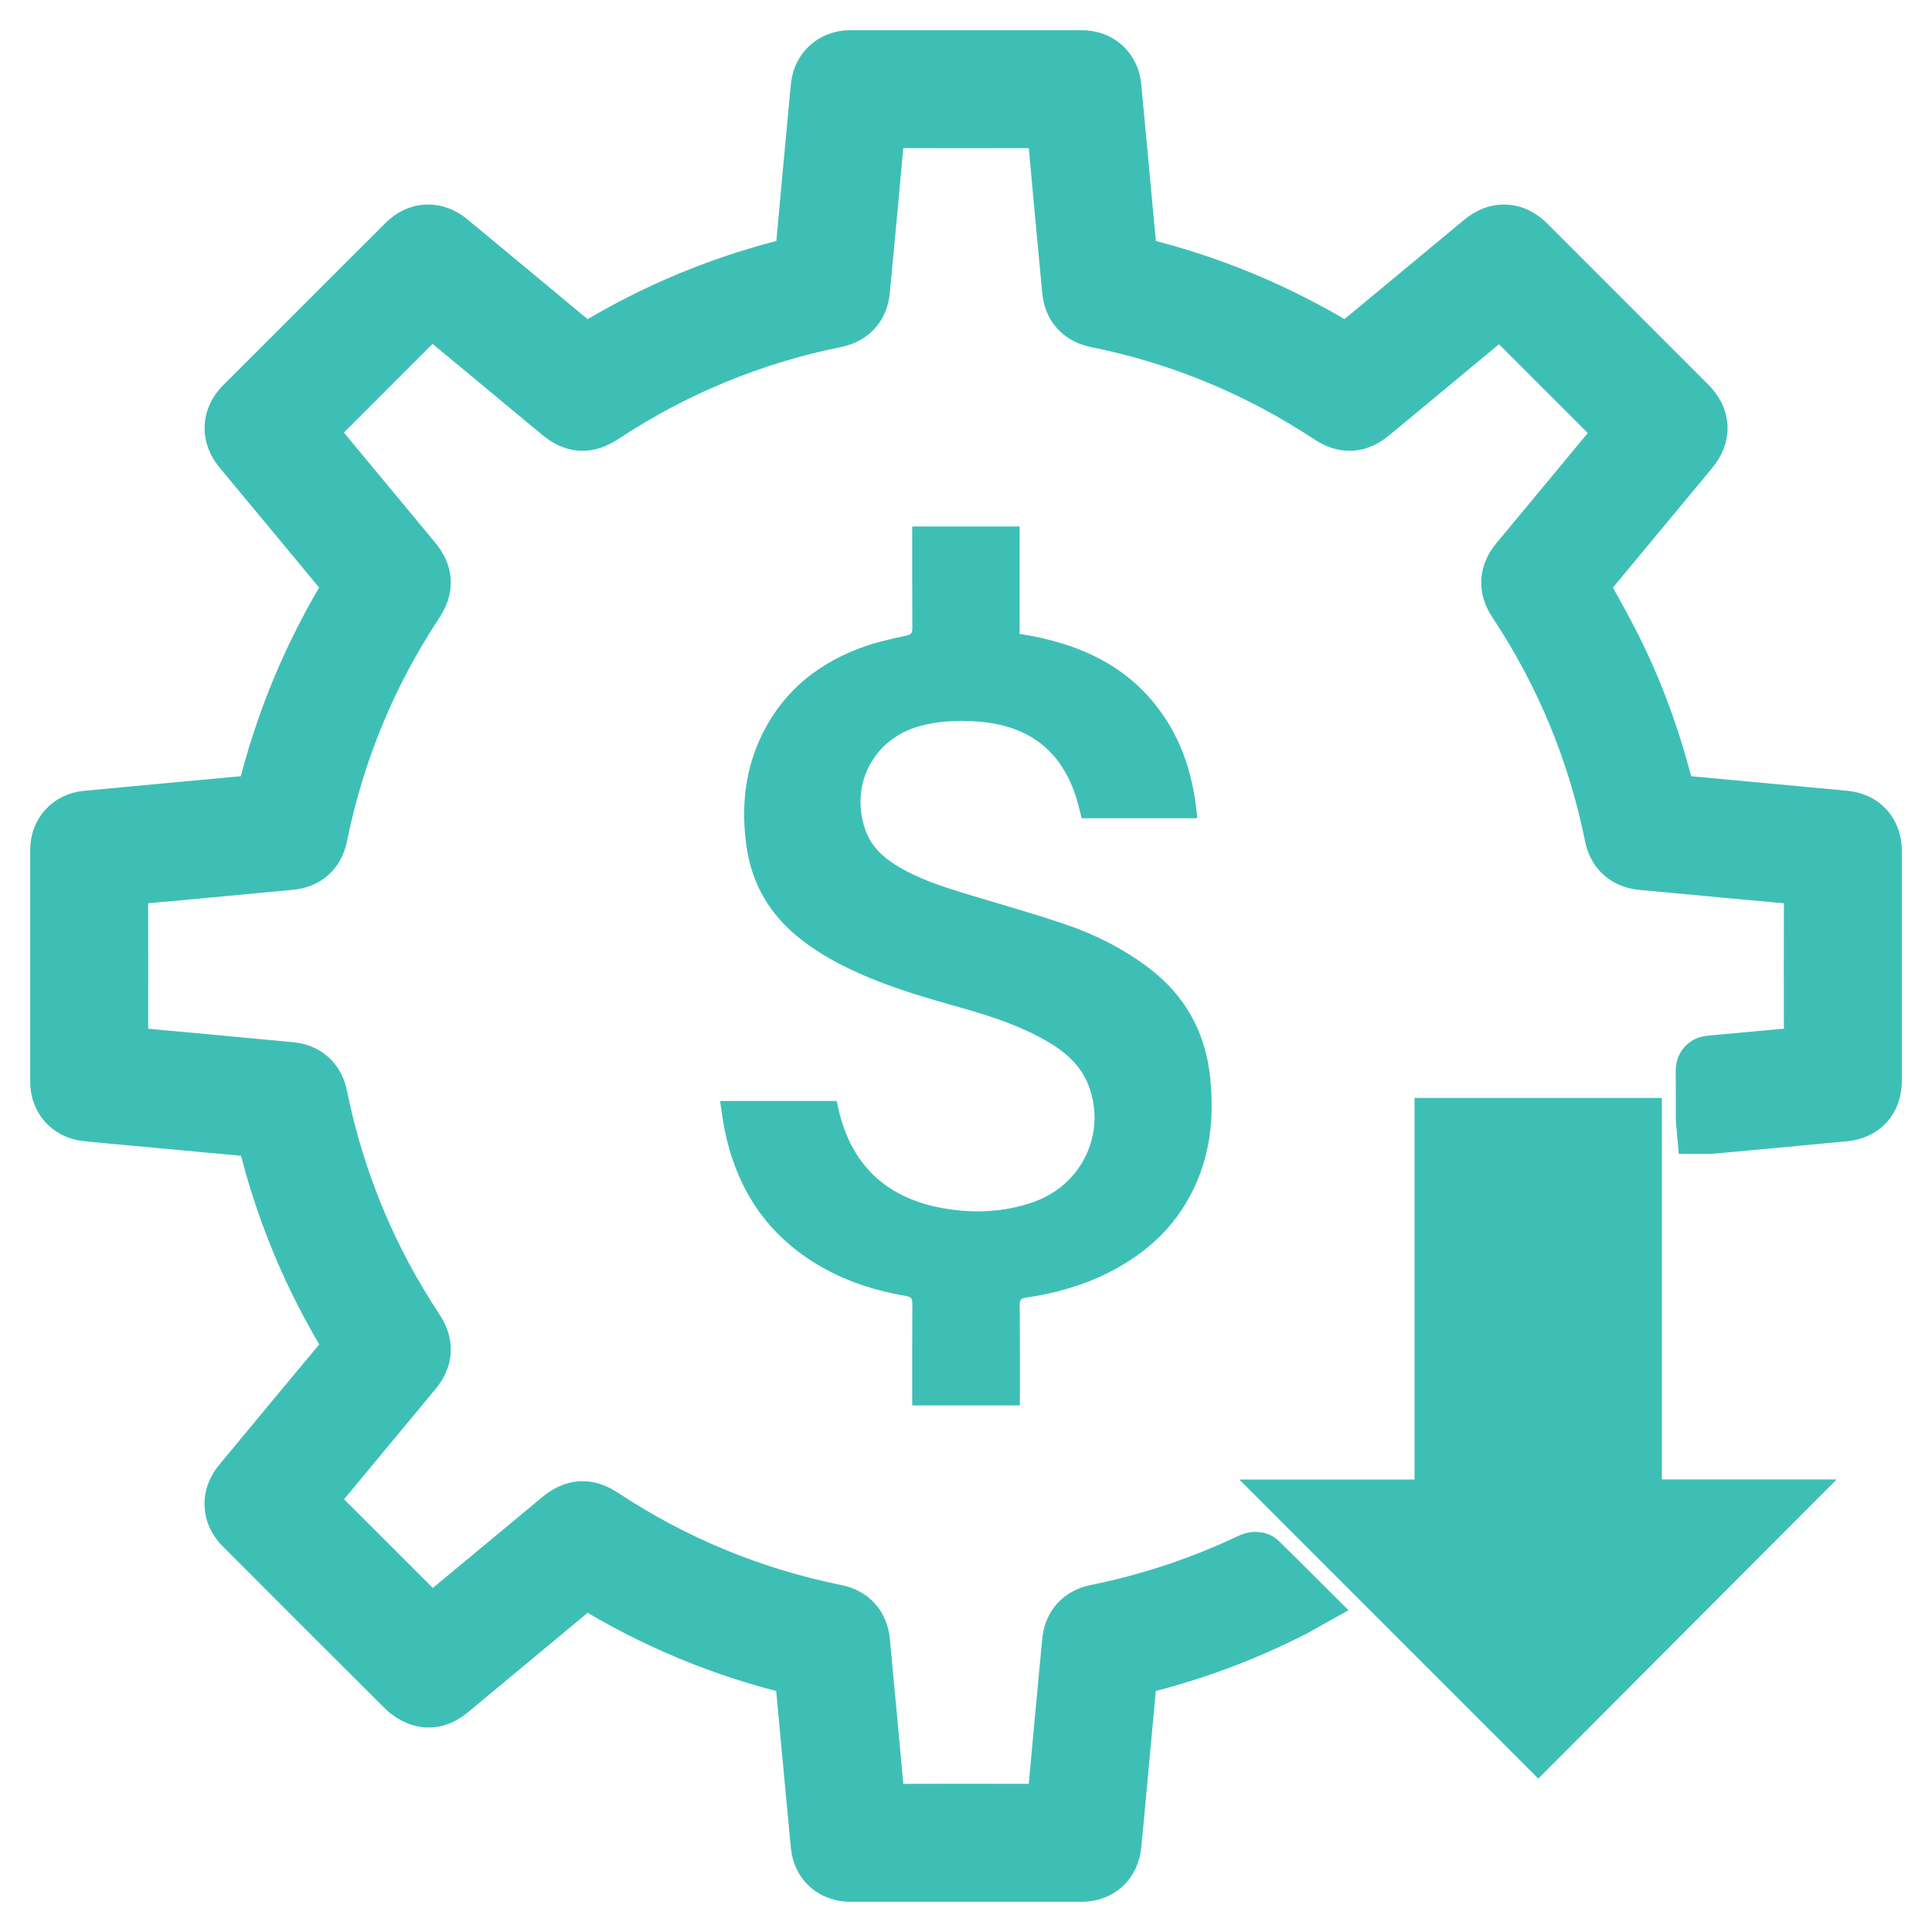
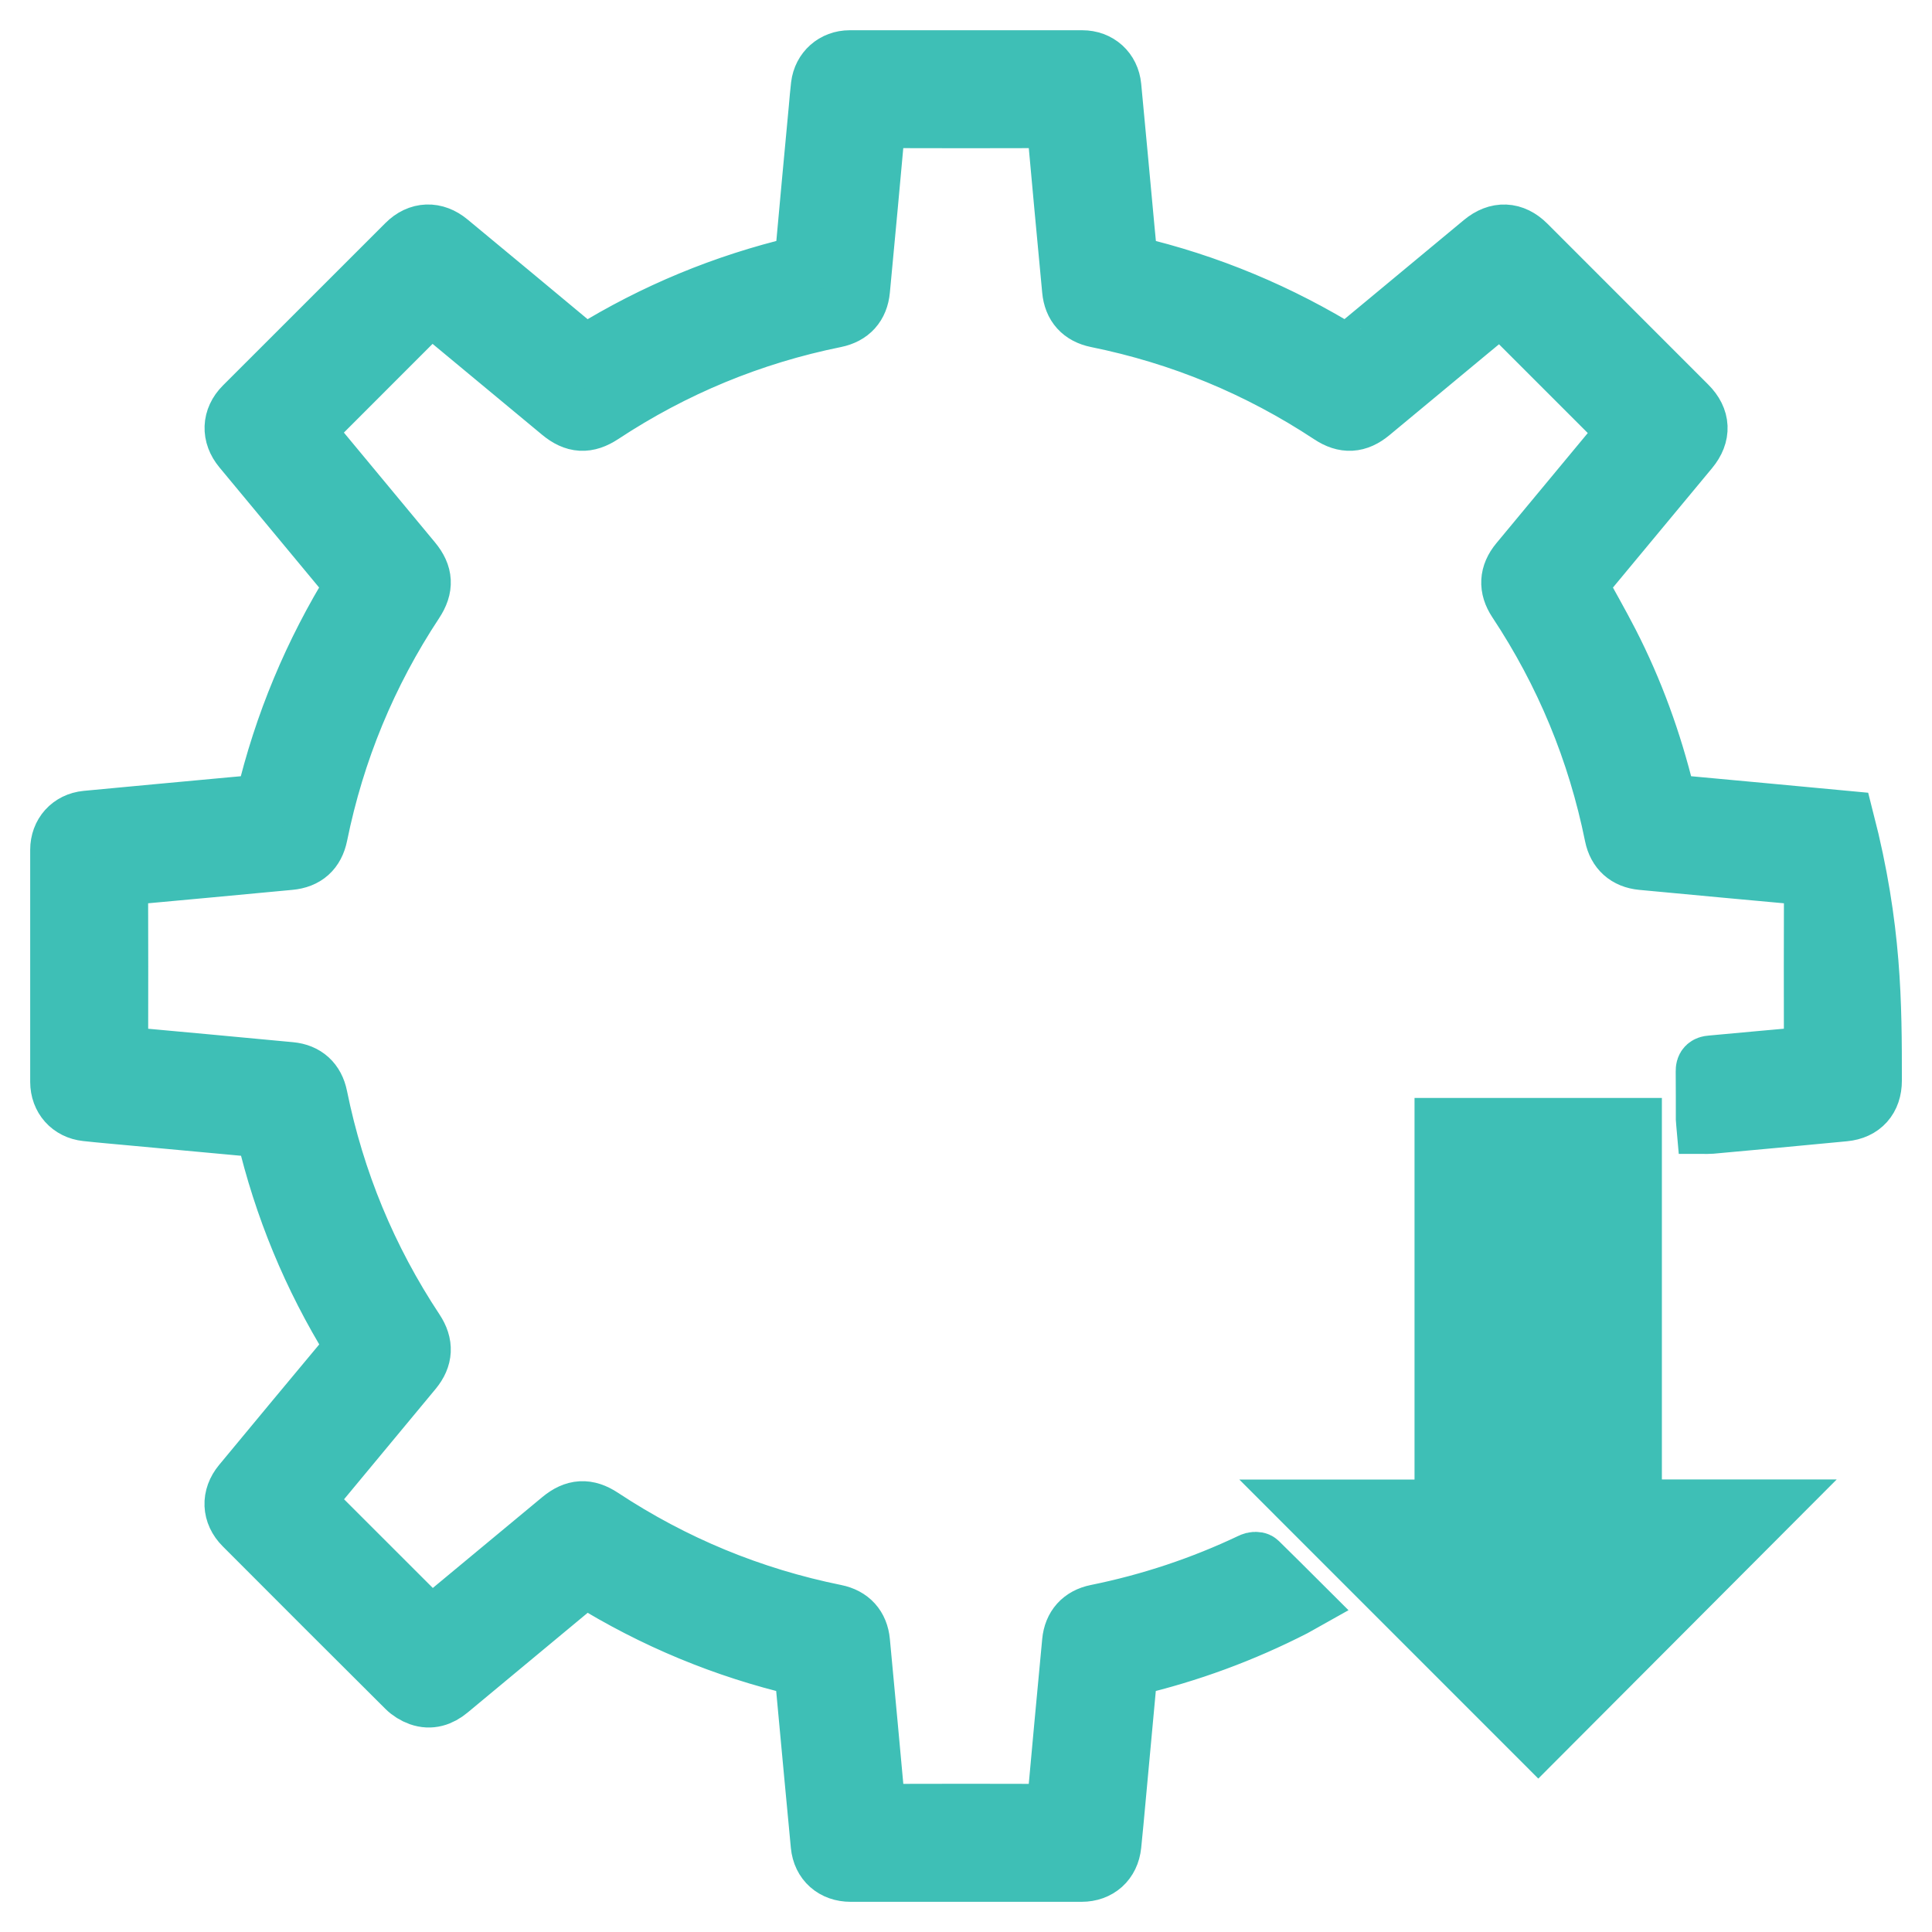
<svg xmlns="http://www.w3.org/2000/svg" width="32" height="32" viewBox="0 0 32 32" fill="none">
  <g id="Illustrations">
    <g id="pqwJbe">
      <g id="Group">
-         <path id="Vector" d="M5.895 9.683C5.565 9.285 5.238 8.891 4.911 8.497C4.613 8.138 4.316 7.78 4.019 7.422C3.836 7.202 3.845 6.94 4.045 6.739C4.942 5.841 5.839 4.944 6.737 4.048C6.942 3.842 7.202 3.834 7.426 4.021C8.155 4.625 8.884 5.229 9.611 5.836C9.668 5.884 9.706 5.888 9.77 5.848C10.845 5.184 11.997 4.707 13.226 4.415C13.3 4.398 13.326 4.368 13.333 4.294C13.408 3.46 13.486 2.626 13.564 1.793C13.575 1.668 13.585 1.543 13.6 1.419C13.63 1.174 13.824 1.001 14.073 1.001C15.357 1 16.642 1 17.926 1.001C18.184 1.001 18.379 1.175 18.404 1.435C18.48 2.228 18.552 3.022 18.626 3.815C18.642 3.983 18.659 4.151 18.673 4.319C18.677 4.369 18.692 4.396 18.746 4.408C20.007 4.703 21.186 5.197 22.286 5.879C22.294 5.884 22.303 5.887 22.318 5.894C22.523 5.724 22.729 5.553 22.936 5.382C23.479 4.931 24.023 4.48 24.566 4.029C24.805 3.83 25.059 3.841 25.277 4.059C26.165 4.947 27.054 5.835 27.941 6.724C28.161 6.944 28.172 7.194 27.973 7.434C27.373 8.158 26.772 8.882 26.171 9.605C26.149 9.632 26.129 9.659 26.114 9.678C26.293 10.005 26.475 10.322 26.642 10.646C27.054 11.447 27.358 12.289 27.572 13.163C27.612 13.325 27.612 13.322 27.784 13.338C28.704 13.423 29.625 13.508 30.546 13.595C30.836 13.623 31.001 13.811 31.001 14.102C31.001 15.368 31.001 16.633 31.001 17.899C31.001 18.189 30.836 18.377 30.546 18.405C29.806 18.477 29.065 18.544 28.325 18.612C28.307 18.614 28.288 18.612 28.264 18.612C28.262 18.589 28.257 18.568 28.257 18.547C28.256 18.279 28.258 18.01 28.255 17.741C28.254 17.677 28.277 17.656 28.339 17.651C28.878 17.603 29.416 17.55 29.954 17.504C30.027 17.498 30.048 17.476 30.047 17.404C30.045 16.469 30.045 15.535 30.048 14.6C30.048 14.523 30.023 14.503 29.948 14.496C29.03 14.413 28.113 14.327 27.195 14.241C26.95 14.217 26.793 14.076 26.744 13.836C26.46 12.435 25.924 11.139 25.134 9.947C24.99 9.729 25.001 9.52 25.168 9.318C25.754 8.611 26.341 7.904 26.928 7.197C26.946 7.175 26.962 7.153 26.973 7.14C26.269 6.435 25.567 5.734 24.86 5.027C24.678 5.177 24.483 5.338 24.288 5.5C23.757 5.941 23.226 6.382 22.694 6.823C22.478 7.002 22.277 7.014 22.043 6.859C20.855 6.075 19.565 5.541 18.17 5.258C17.923 5.207 17.783 5.054 17.76 4.802C17.674 3.885 17.587 2.967 17.505 2.049C17.497 1.97 17.471 1.953 17.397 1.953C16.466 1.956 15.535 1.956 14.604 1.953C14.529 1.953 14.503 1.971 14.496 2.049C14.414 2.967 14.327 3.885 14.241 4.802C14.217 5.053 14.077 5.207 13.83 5.258C12.439 5.54 11.151 6.073 9.966 6.854C9.72 7.016 9.525 7.004 9.299 6.817C8.6 6.236 7.9 5.656 7.2 5.075C7.176 5.055 7.152 5.037 7.132 5.021C6.428 5.726 5.728 6.426 5.021 7.133C5.095 7.222 5.173 7.318 5.253 7.414C5.775 8.044 6.298 8.674 6.821 9.304C7.004 9.525 7.014 9.723 6.856 9.963C6.074 11.148 5.542 12.436 5.259 13.827C5.207 14.08 5.056 14.217 4.797 14.241C3.882 14.327 2.967 14.413 2.053 14.496C1.978 14.502 1.953 14.523 1.953 14.6C1.956 15.534 1.956 16.469 1.954 17.403C1.954 17.476 1.974 17.497 2.047 17.504C2.968 17.587 3.889 17.674 4.809 17.76C5.053 17.783 5.208 17.925 5.257 18.167C5.541 19.565 6.076 20.859 6.863 22.048C7.011 22.272 7.001 22.479 6.831 22.685C6.246 23.39 5.661 24.094 5.077 24.799C5.057 24.823 5.038 24.847 5.024 24.865C5.727 25.569 6.427 26.268 7.135 26.975C7.15 26.963 7.177 26.944 7.203 26.923C7.903 26.342 8.602 25.762 9.302 25.181C9.524 24.997 9.722 24.985 9.961 25.143C11.149 25.927 12.44 26.46 13.834 26.743C14.076 26.792 14.218 26.948 14.241 27.192C14.327 28.113 14.414 29.034 14.497 29.954C14.503 30.028 14.527 30.047 14.598 30.047C15.532 30.044 16.467 30.044 17.401 30.047C17.48 30.047 17.498 30.021 17.505 29.947C17.587 29.029 17.674 28.112 17.76 27.194C17.783 26.949 17.925 26.792 18.165 26.743C19.057 26.562 19.914 26.277 20.736 25.886C20.764 25.872 20.817 25.866 20.833 25.882C21.059 26.102 21.281 26.326 21.513 26.557C21.479 26.576 21.454 26.593 21.428 26.606C20.579 27.041 19.69 27.369 18.761 27.588C18.691 27.604 18.675 27.64 18.67 27.702C18.606 28.402 18.541 29.102 18.476 29.802C18.452 30.054 18.431 30.306 18.404 30.558C18.376 30.829 18.185 31 17.914 31C16.639 31 15.364 31 14.089 31C13.817 31 13.623 30.831 13.597 30.561C13.521 29.771 13.449 28.98 13.375 28.19C13.36 28.022 13.343 27.854 13.329 27.686C13.325 27.633 13.309 27.604 13.251 27.591C12.003 27.298 10.834 26.812 9.745 26.136C9.683 26.098 9.656 26.129 9.617 26.16C8.887 26.767 8.155 27.373 7.425 27.981C7.285 28.097 7.129 28.148 6.955 28.087C6.876 28.059 6.796 28.01 6.736 27.95C5.836 27.055 4.939 26.157 4.043 25.259C3.845 25.061 3.835 24.799 4.014 24.583C4.618 23.854 5.222 23.125 5.829 22.399C5.881 22.337 5.89 22.297 5.845 22.224C5.18 21.146 4.702 19.991 4.412 18.758C4.396 18.693 4.365 18.675 4.305 18.67C3.602 18.606 2.898 18.54 2.195 18.475C1.94 18.451 1.685 18.43 1.43 18.402C1.173 18.374 1.001 18.18 1 17.92C1 16.639 1 15.358 1 14.076C1 13.818 1.174 13.622 1.433 13.597C2.226 13.521 3.02 13.449 3.813 13.375C3.984 13.359 4.155 13.346 4.326 13.324C4.355 13.32 4.397 13.284 4.404 13.256C4.703 11.996 5.196 10.817 5.878 9.716C5.883 9.708 5.886 9.7 5.894 9.683H5.895Z" fill="#3EBFB6" stroke="#3EBFB6" />
-         <path id="Vector_2" d="M15.11 8.72H16.888V10.499C17.857 10.651 18.694 11.016 19.264 11.844C19.616 12.356 19.777 12.933 19.831 13.553H17.915C17.896 13.478 17.879 13.402 17.859 13.327C17.631 12.474 17.083 12.019 16.2 11.952C15.871 11.927 15.544 11.939 15.224 12.029C14.461 12.241 14.066 13.015 14.339 13.762C14.431 14.011 14.61 14.186 14.829 14.323C15.188 14.548 15.586 14.678 15.986 14.8C16.539 14.968 17.096 15.124 17.642 15.309C18.141 15.478 18.609 15.715 19.032 16.035C19.645 16.501 19.976 17.12 20.048 17.882C20.103 18.457 20.057 19.019 19.831 19.556C19.536 20.257 19.023 20.747 18.351 21.083C17.922 21.297 17.467 21.425 16.994 21.492C16.909 21.503 16.889 21.535 16.89 21.616C16.893 22.131 16.892 22.647 16.892 23.162C16.892 23.199 16.892 23.236 16.892 23.278H15.109V23.167C15.109 22.642 15.108 22.118 15.111 21.593C15.111 21.515 15.098 21.481 15.011 21.466C14.413 21.365 13.849 21.17 13.347 20.822C12.612 20.314 12.188 19.604 12.008 18.74C11.974 18.576 11.954 18.409 11.926 18.236H13.859C13.876 18.31 13.89 18.385 13.91 18.46C14.14 19.339 14.718 19.845 15.599 20.008C16.104 20.101 16.609 20.083 17.099 19.916C17.922 19.636 18.334 18.769 18.028 17.974C17.899 17.638 17.641 17.421 17.341 17.246C16.899 16.99 16.418 16.833 15.931 16.695C15.35 16.53 14.771 16.366 14.219 16.117C13.827 15.94 13.455 15.732 13.131 15.445C12.694 15.058 12.439 14.575 12.361 13.997C12.273 13.349 12.341 12.724 12.638 12.135C13.002 11.412 13.596 10.955 14.35 10.697C14.568 10.622 14.796 10.576 15.021 10.525C15.089 10.51 15.111 10.485 15.111 10.415C15.108 9.89 15.109 9.366 15.109 8.841C15.109 8.803 15.109 8.766 15.109 8.719L15.11 8.72Z" fill="#3EBFB6" />
+         <path id="Vector" d="M5.895 9.683C5.565 9.285 5.238 8.891 4.911 8.497C4.613 8.138 4.316 7.78 4.019 7.422C3.836 7.202 3.845 6.94 4.045 6.739C4.942 5.841 5.839 4.944 6.737 4.048C6.942 3.842 7.202 3.834 7.426 4.021C8.155 4.625 8.884 5.229 9.611 5.836C9.668 5.884 9.706 5.888 9.77 5.848C10.845 5.184 11.997 4.707 13.226 4.415C13.3 4.398 13.326 4.368 13.333 4.294C13.408 3.46 13.486 2.626 13.564 1.793C13.575 1.668 13.585 1.543 13.6 1.419C13.63 1.174 13.824 1.001 14.073 1.001C15.357 1 16.642 1 17.926 1.001C18.184 1.001 18.379 1.175 18.404 1.435C18.48 2.228 18.552 3.022 18.626 3.815C18.642 3.983 18.659 4.151 18.673 4.319C18.677 4.369 18.692 4.396 18.746 4.408C20.007 4.703 21.186 5.197 22.286 5.879C22.294 5.884 22.303 5.887 22.318 5.894C22.523 5.724 22.729 5.553 22.936 5.382C23.479 4.931 24.023 4.48 24.566 4.029C24.805 3.83 25.059 3.841 25.277 4.059C26.165 4.947 27.054 5.835 27.941 6.724C28.161 6.944 28.172 7.194 27.973 7.434C27.373 8.158 26.772 8.882 26.171 9.605C26.149 9.632 26.129 9.659 26.114 9.678C26.293 10.005 26.475 10.322 26.642 10.646C27.054 11.447 27.358 12.289 27.572 13.163C27.612 13.325 27.612 13.322 27.784 13.338C28.704 13.423 29.625 13.508 30.546 13.595C31.001 15.368 31.001 16.633 31.001 17.899C31.001 18.189 30.836 18.377 30.546 18.405C29.806 18.477 29.065 18.544 28.325 18.612C28.307 18.614 28.288 18.612 28.264 18.612C28.262 18.589 28.257 18.568 28.257 18.547C28.256 18.279 28.258 18.01 28.255 17.741C28.254 17.677 28.277 17.656 28.339 17.651C28.878 17.603 29.416 17.55 29.954 17.504C30.027 17.498 30.048 17.476 30.047 17.404C30.045 16.469 30.045 15.535 30.048 14.6C30.048 14.523 30.023 14.503 29.948 14.496C29.03 14.413 28.113 14.327 27.195 14.241C26.95 14.217 26.793 14.076 26.744 13.836C26.46 12.435 25.924 11.139 25.134 9.947C24.99 9.729 25.001 9.52 25.168 9.318C25.754 8.611 26.341 7.904 26.928 7.197C26.946 7.175 26.962 7.153 26.973 7.14C26.269 6.435 25.567 5.734 24.86 5.027C24.678 5.177 24.483 5.338 24.288 5.5C23.757 5.941 23.226 6.382 22.694 6.823C22.478 7.002 22.277 7.014 22.043 6.859C20.855 6.075 19.565 5.541 18.17 5.258C17.923 5.207 17.783 5.054 17.76 4.802C17.674 3.885 17.587 2.967 17.505 2.049C17.497 1.97 17.471 1.953 17.397 1.953C16.466 1.956 15.535 1.956 14.604 1.953C14.529 1.953 14.503 1.971 14.496 2.049C14.414 2.967 14.327 3.885 14.241 4.802C14.217 5.053 14.077 5.207 13.83 5.258C12.439 5.54 11.151 6.073 9.966 6.854C9.72 7.016 9.525 7.004 9.299 6.817C8.6 6.236 7.9 5.656 7.2 5.075C7.176 5.055 7.152 5.037 7.132 5.021C6.428 5.726 5.728 6.426 5.021 7.133C5.095 7.222 5.173 7.318 5.253 7.414C5.775 8.044 6.298 8.674 6.821 9.304C7.004 9.525 7.014 9.723 6.856 9.963C6.074 11.148 5.542 12.436 5.259 13.827C5.207 14.08 5.056 14.217 4.797 14.241C3.882 14.327 2.967 14.413 2.053 14.496C1.978 14.502 1.953 14.523 1.953 14.6C1.956 15.534 1.956 16.469 1.954 17.403C1.954 17.476 1.974 17.497 2.047 17.504C2.968 17.587 3.889 17.674 4.809 17.76C5.053 17.783 5.208 17.925 5.257 18.167C5.541 19.565 6.076 20.859 6.863 22.048C7.011 22.272 7.001 22.479 6.831 22.685C6.246 23.39 5.661 24.094 5.077 24.799C5.057 24.823 5.038 24.847 5.024 24.865C5.727 25.569 6.427 26.268 7.135 26.975C7.15 26.963 7.177 26.944 7.203 26.923C7.903 26.342 8.602 25.762 9.302 25.181C9.524 24.997 9.722 24.985 9.961 25.143C11.149 25.927 12.44 26.46 13.834 26.743C14.076 26.792 14.218 26.948 14.241 27.192C14.327 28.113 14.414 29.034 14.497 29.954C14.503 30.028 14.527 30.047 14.598 30.047C15.532 30.044 16.467 30.044 17.401 30.047C17.48 30.047 17.498 30.021 17.505 29.947C17.587 29.029 17.674 28.112 17.76 27.194C17.783 26.949 17.925 26.792 18.165 26.743C19.057 26.562 19.914 26.277 20.736 25.886C20.764 25.872 20.817 25.866 20.833 25.882C21.059 26.102 21.281 26.326 21.513 26.557C21.479 26.576 21.454 26.593 21.428 26.606C20.579 27.041 19.69 27.369 18.761 27.588C18.691 27.604 18.675 27.64 18.67 27.702C18.606 28.402 18.541 29.102 18.476 29.802C18.452 30.054 18.431 30.306 18.404 30.558C18.376 30.829 18.185 31 17.914 31C16.639 31 15.364 31 14.089 31C13.817 31 13.623 30.831 13.597 30.561C13.521 29.771 13.449 28.98 13.375 28.19C13.36 28.022 13.343 27.854 13.329 27.686C13.325 27.633 13.309 27.604 13.251 27.591C12.003 27.298 10.834 26.812 9.745 26.136C9.683 26.098 9.656 26.129 9.617 26.16C8.887 26.767 8.155 27.373 7.425 27.981C7.285 28.097 7.129 28.148 6.955 28.087C6.876 28.059 6.796 28.01 6.736 27.95C5.836 27.055 4.939 26.157 4.043 25.259C3.845 25.061 3.835 24.799 4.014 24.583C4.618 23.854 5.222 23.125 5.829 22.399C5.881 22.337 5.89 22.297 5.845 22.224C5.18 21.146 4.702 19.991 4.412 18.758C4.396 18.693 4.365 18.675 4.305 18.67C3.602 18.606 2.898 18.54 2.195 18.475C1.94 18.451 1.685 18.43 1.43 18.402C1.173 18.374 1.001 18.18 1 17.92C1 16.639 1 15.358 1 14.076C1 13.818 1.174 13.622 1.433 13.597C2.226 13.521 3.02 13.449 3.813 13.375C3.984 13.359 4.155 13.346 4.326 13.324C4.355 13.32 4.397 13.284 4.404 13.256C4.703 11.996 5.196 10.817 5.878 9.716C5.883 9.708 5.886 9.7 5.894 9.683H5.895Z" fill="#3EBFB6" stroke="#3EBFB6" />
        <path id="Vector_3" d="M20.527 24.506H23.429V18.185H27.526V24.504H30.422C28.773 26.158 27.122 27.812 25.479 29.459C23.838 27.818 22.185 26.165 20.527 24.506Z" fill="#3EBFB6" />
      </g>
    </g>
  </g>
</svg>